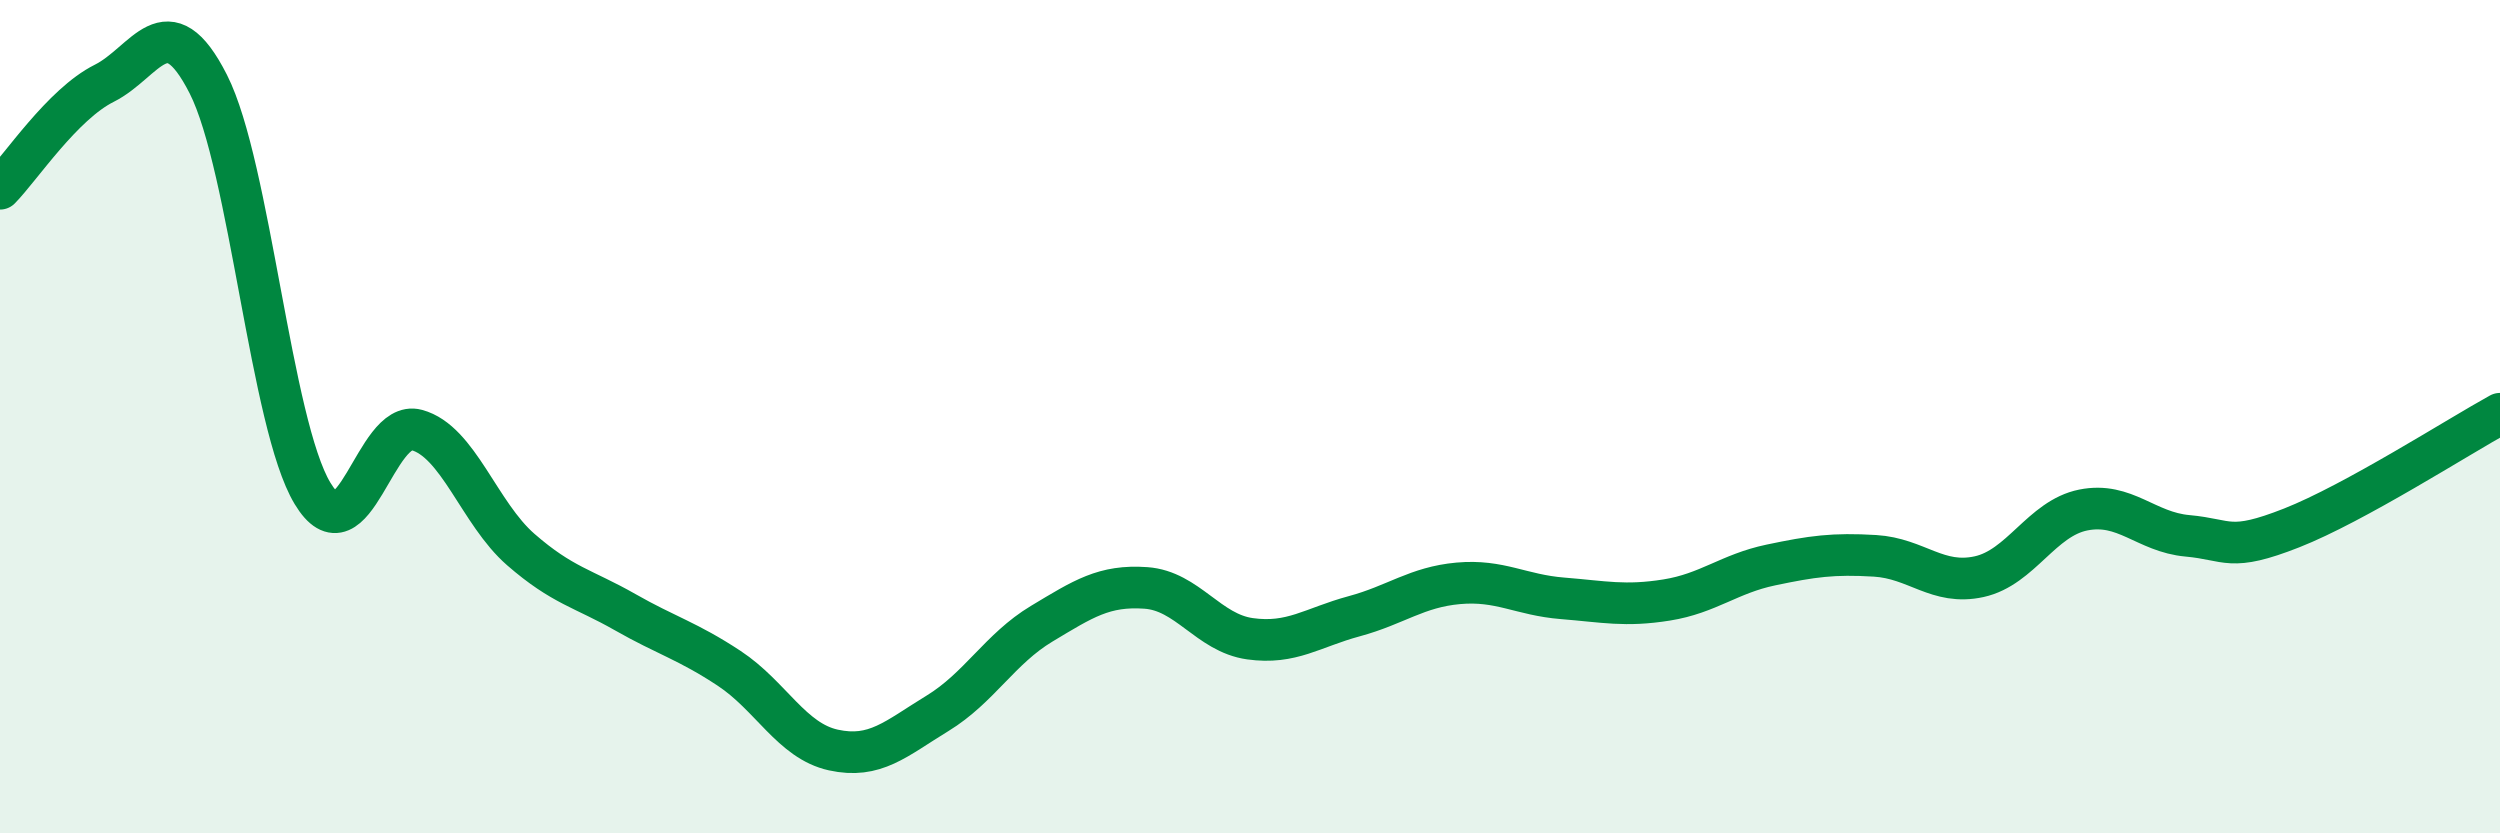
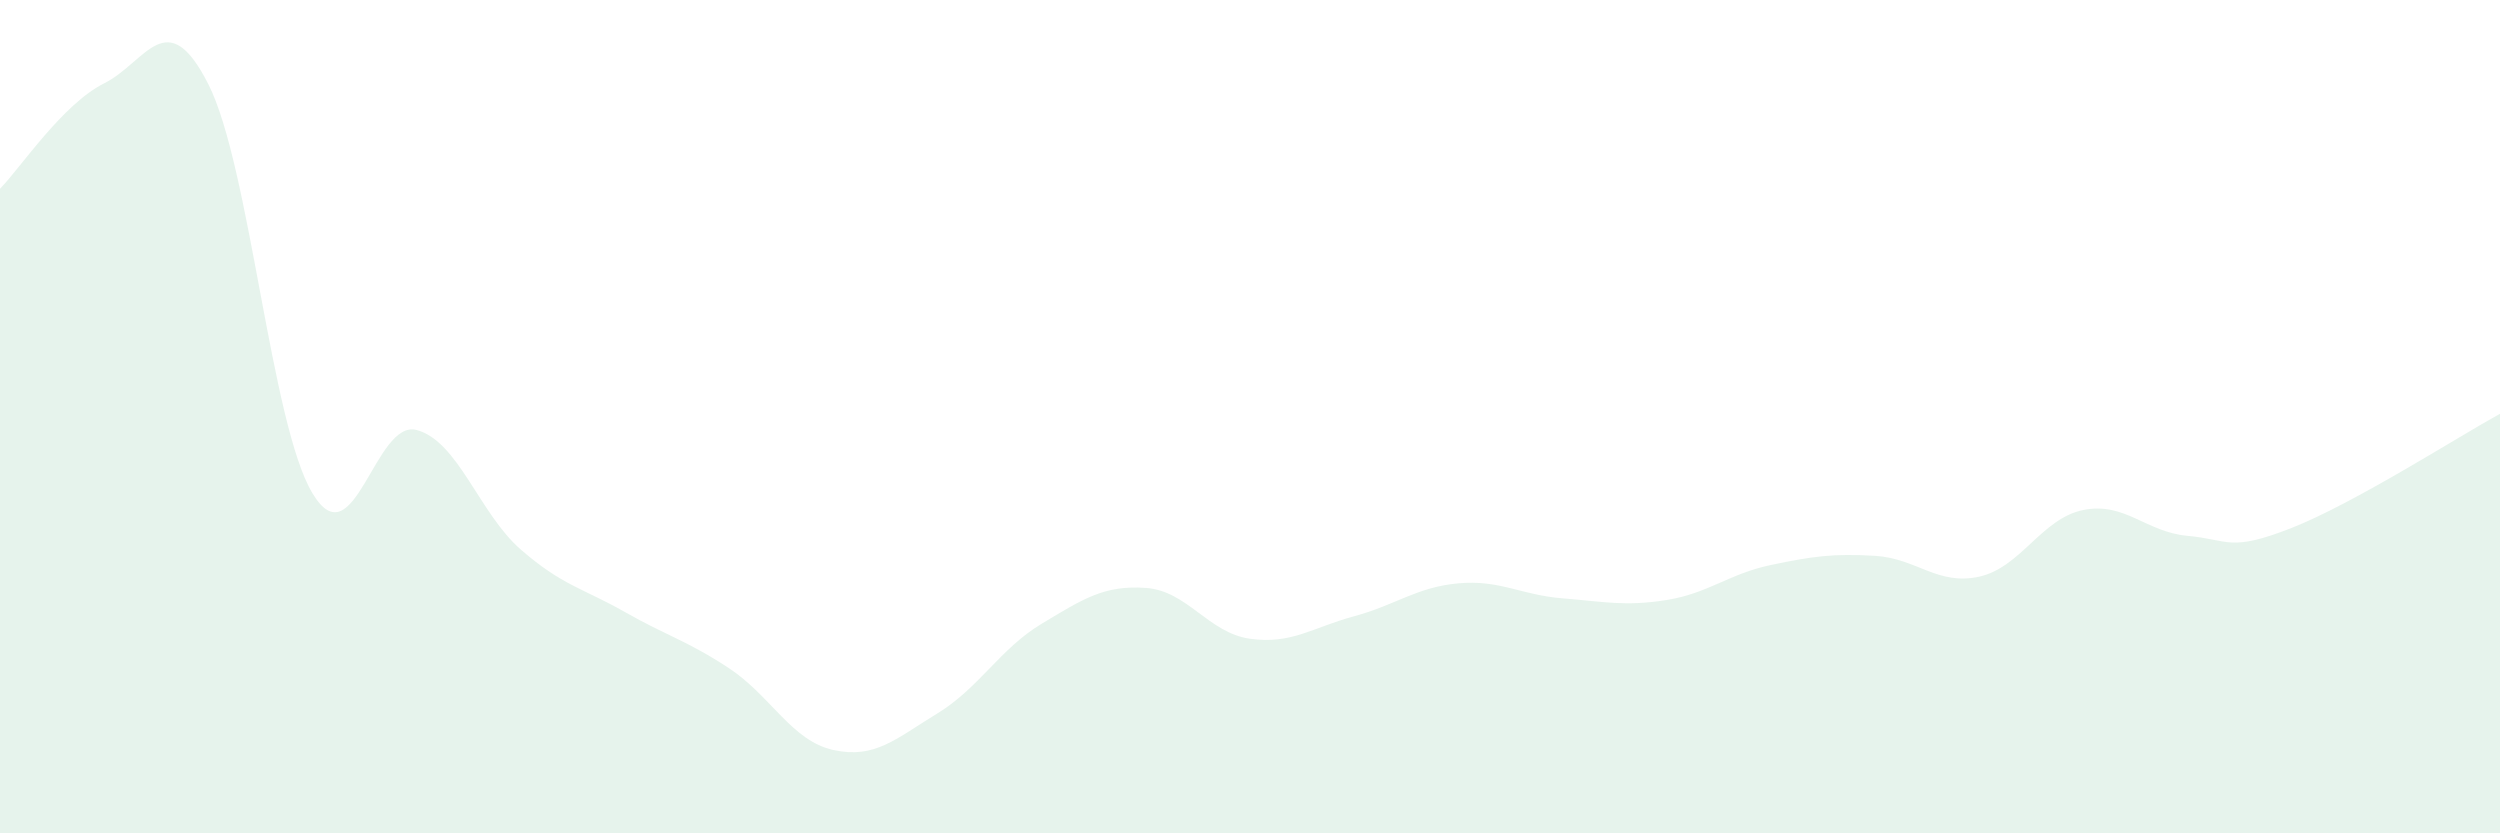
<svg xmlns="http://www.w3.org/2000/svg" width="60" height="20" viewBox="0 0 60 20">
  <path d="M 0,4.53 C 0.5,4.02 1.5,2.5 2.5,2 C 3.5,1.5 4,0.05 5,2.02 C 6,3.99 6.5,10.18 7.5,11.84 C 8.5,13.5 9,10.05 10,10.32 C 11,10.59 11.5,12.32 12.5,13.19 C 13.5,14.06 14,14.12 15,14.69 C 16,15.26 16.5,15.38 17.5,16.04 C 18.5,16.7 19,17.78 20,18 C 21,18.22 21.5,17.73 22.5,17.12 C 23.5,16.51 24,15.57 25,14.97 C 26,14.37 26.5,14.04 27.5,14.11 C 28.5,14.18 29,15.19 30,15.33 C 31,15.47 31.5,15.06 32.5,14.79 C 33.5,14.52 34,14.09 35,14 C 36,13.91 36.5,14.28 37.5,14.36 C 38.5,14.44 39,14.56 40,14.4 C 41,14.24 41.5,13.77 42.5,13.56 C 43.5,13.35 44,13.28 45,13.34 C 46,13.4 46.5,14.06 47.5,13.84 C 48.5,13.62 49,12.44 50,12.24 C 51,12.04 51.5,12.77 52.5,12.86 C 53.5,12.95 53.5,13.26 55,12.67 C 56.5,12.08 59,10.48 60,9.93L60 20L0 20Z" fill="#008740" opacity="0.1" stroke-linecap="round" stroke-linejoin="round" />
-   <path d="M 0,4.53 C 0.5,4.02 1.5,2.5 2.5,2 C 3.5,1.5 4,0.05 5,2.02 C 6,3.99 6.5,10.18 7.5,11.84 C 8.5,13.5 9,10.05 10,10.32 C 11,10.59 11.5,12.32 12.5,13.19 C 13.5,14.06 14,14.12 15,14.69 C 16,15.26 16.5,15.38 17.5,16.04 C 18.5,16.7 19,17.78 20,18 C 21,18.22 21.5,17.73 22.5,17.12 C 23.5,16.51 24,15.57 25,14.97 C 26,14.37 26.5,14.04 27.5,14.11 C 28.5,14.18 29,15.19 30,15.33 C 31,15.47 31.5,15.06 32.5,14.79 C 33.5,14.52 34,14.09 35,14 C 36,13.91 36.5,14.28 37.5,14.36 C 38.5,14.44 39,14.56 40,14.4 C 41,14.24 41.5,13.77 42.5,13.56 C 43.5,13.35 44,13.28 45,13.34 C 46,13.4 46.5,14.06 47.5,13.84 C 48.5,13.62 49,12.44 50,12.24 C 51,12.04 51.5,12.77 52.5,12.86 C 53.5,12.95 53.5,13.26 55,12.67 C 56.5,12.08 59,10.48 60,9.93" stroke="#008740" stroke-width="1" fill="none" stroke-linecap="round" stroke-linejoin="round" />
</svg>